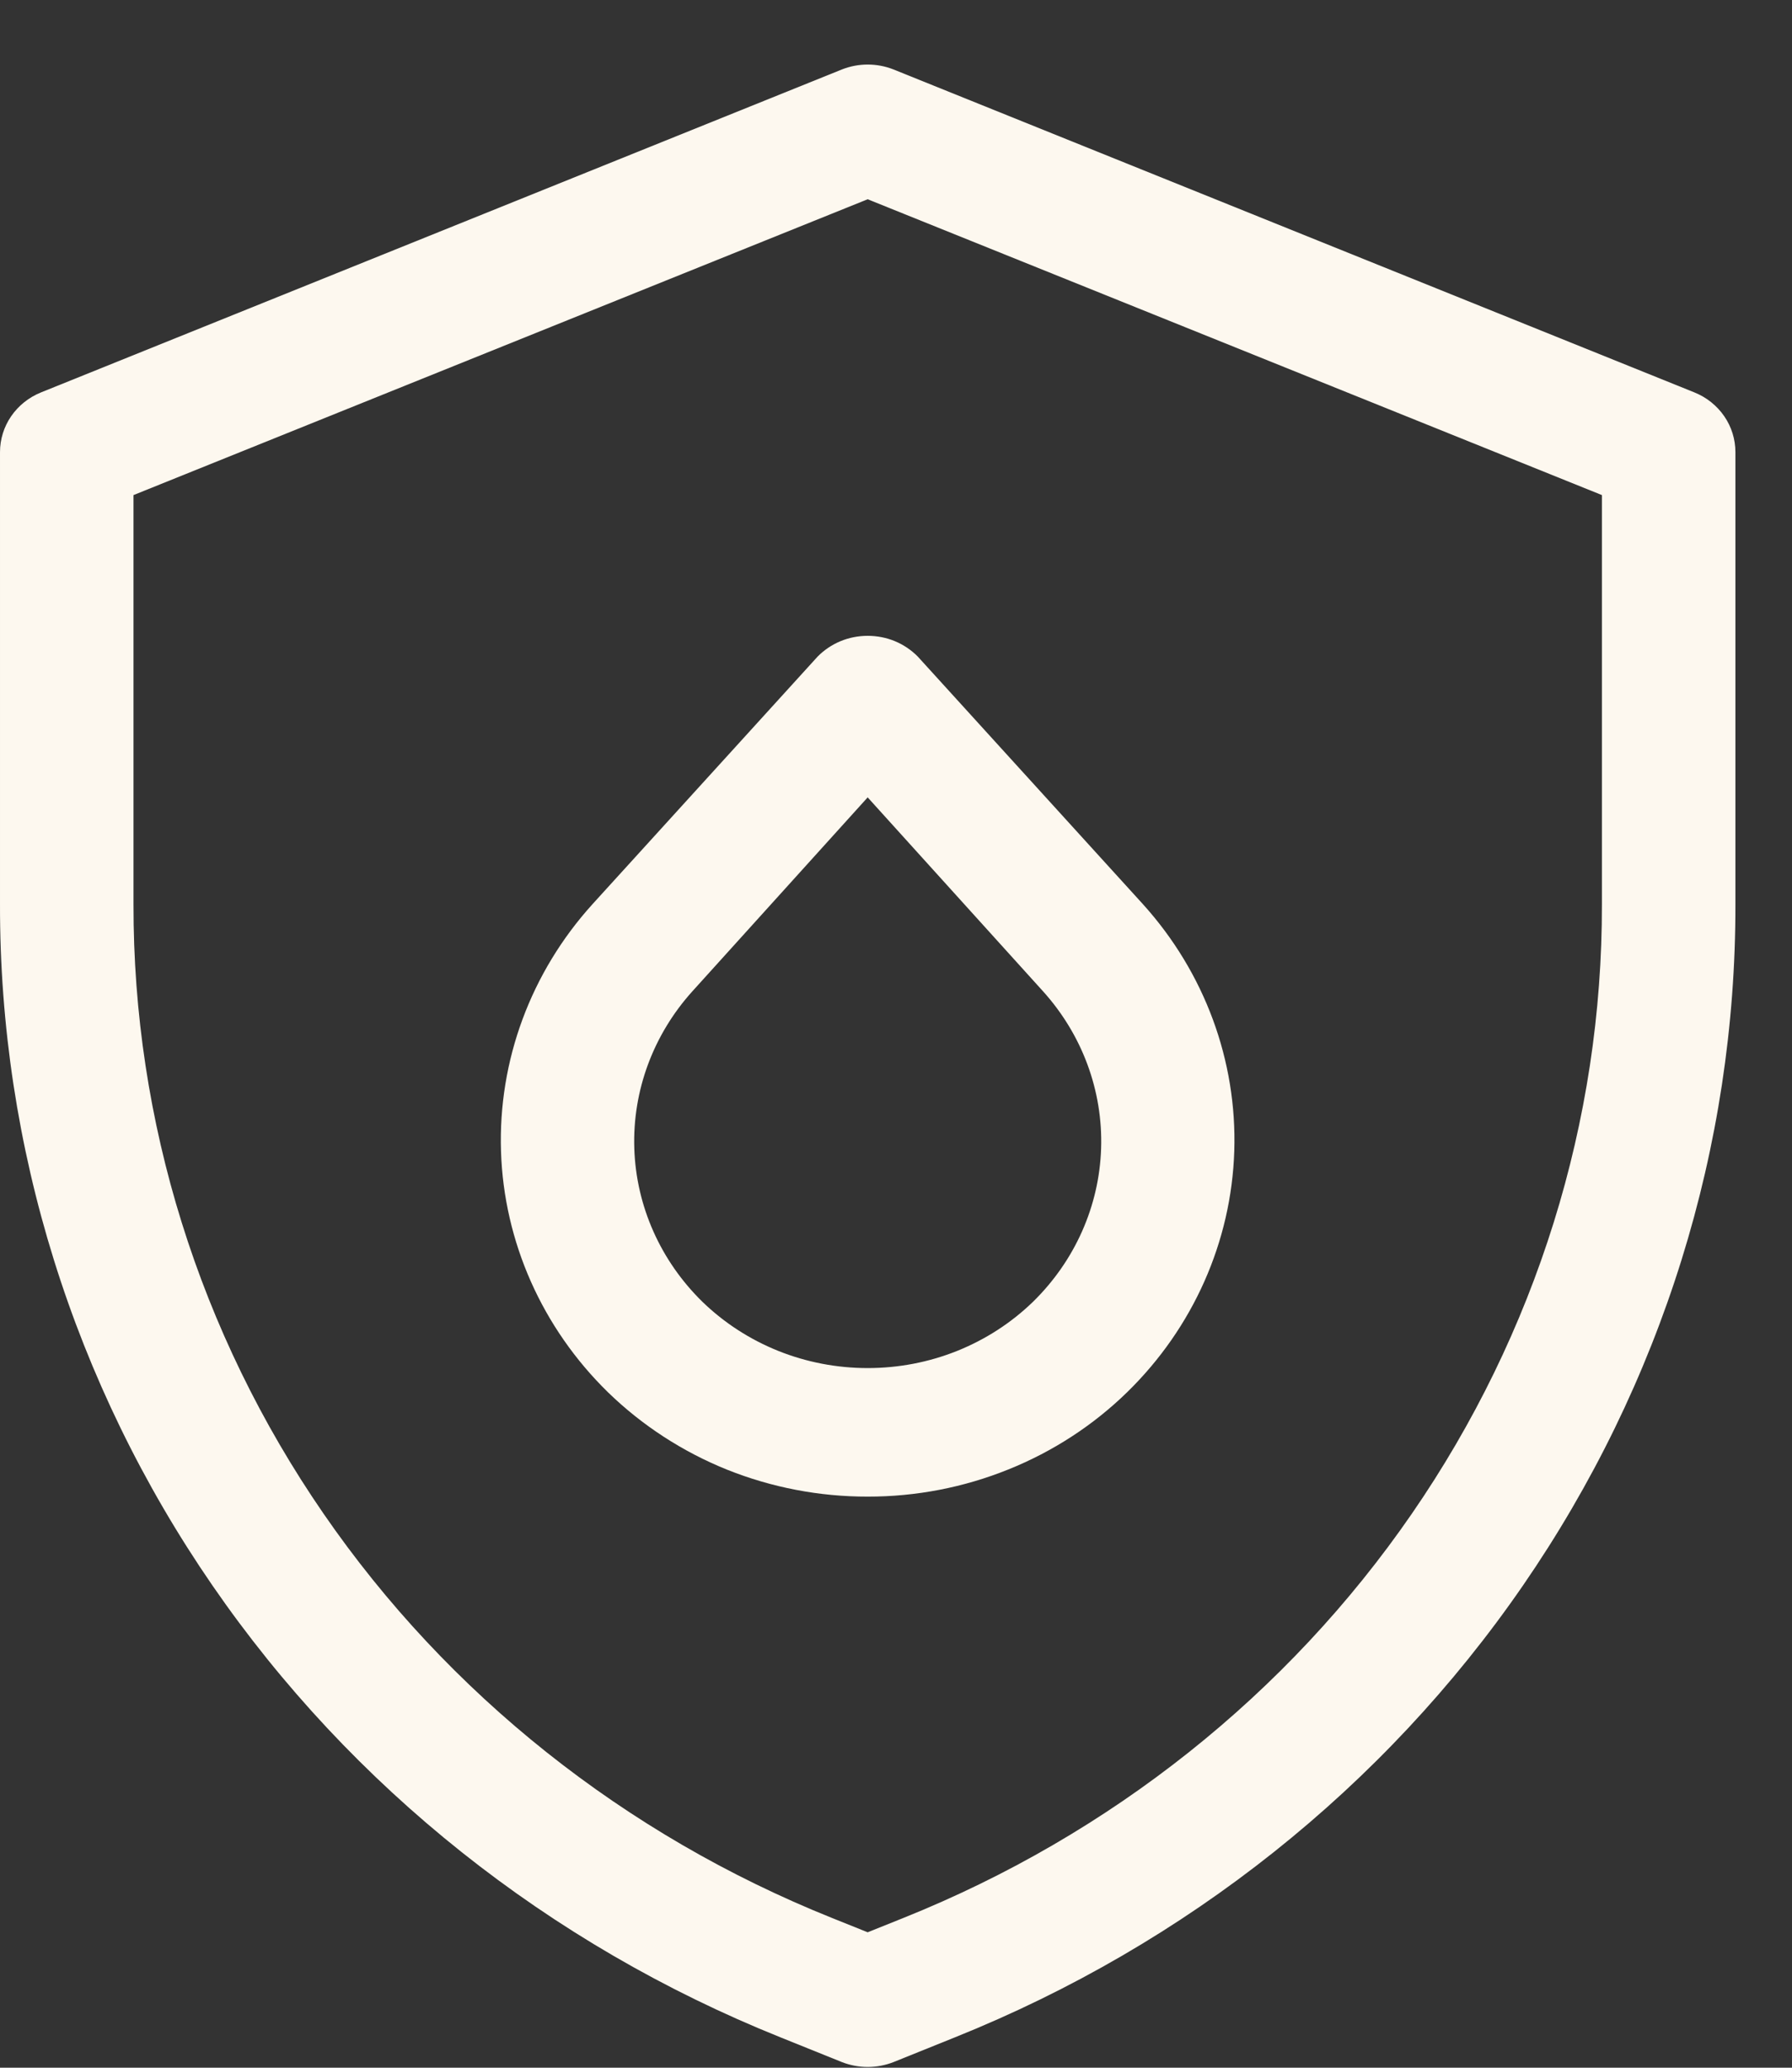
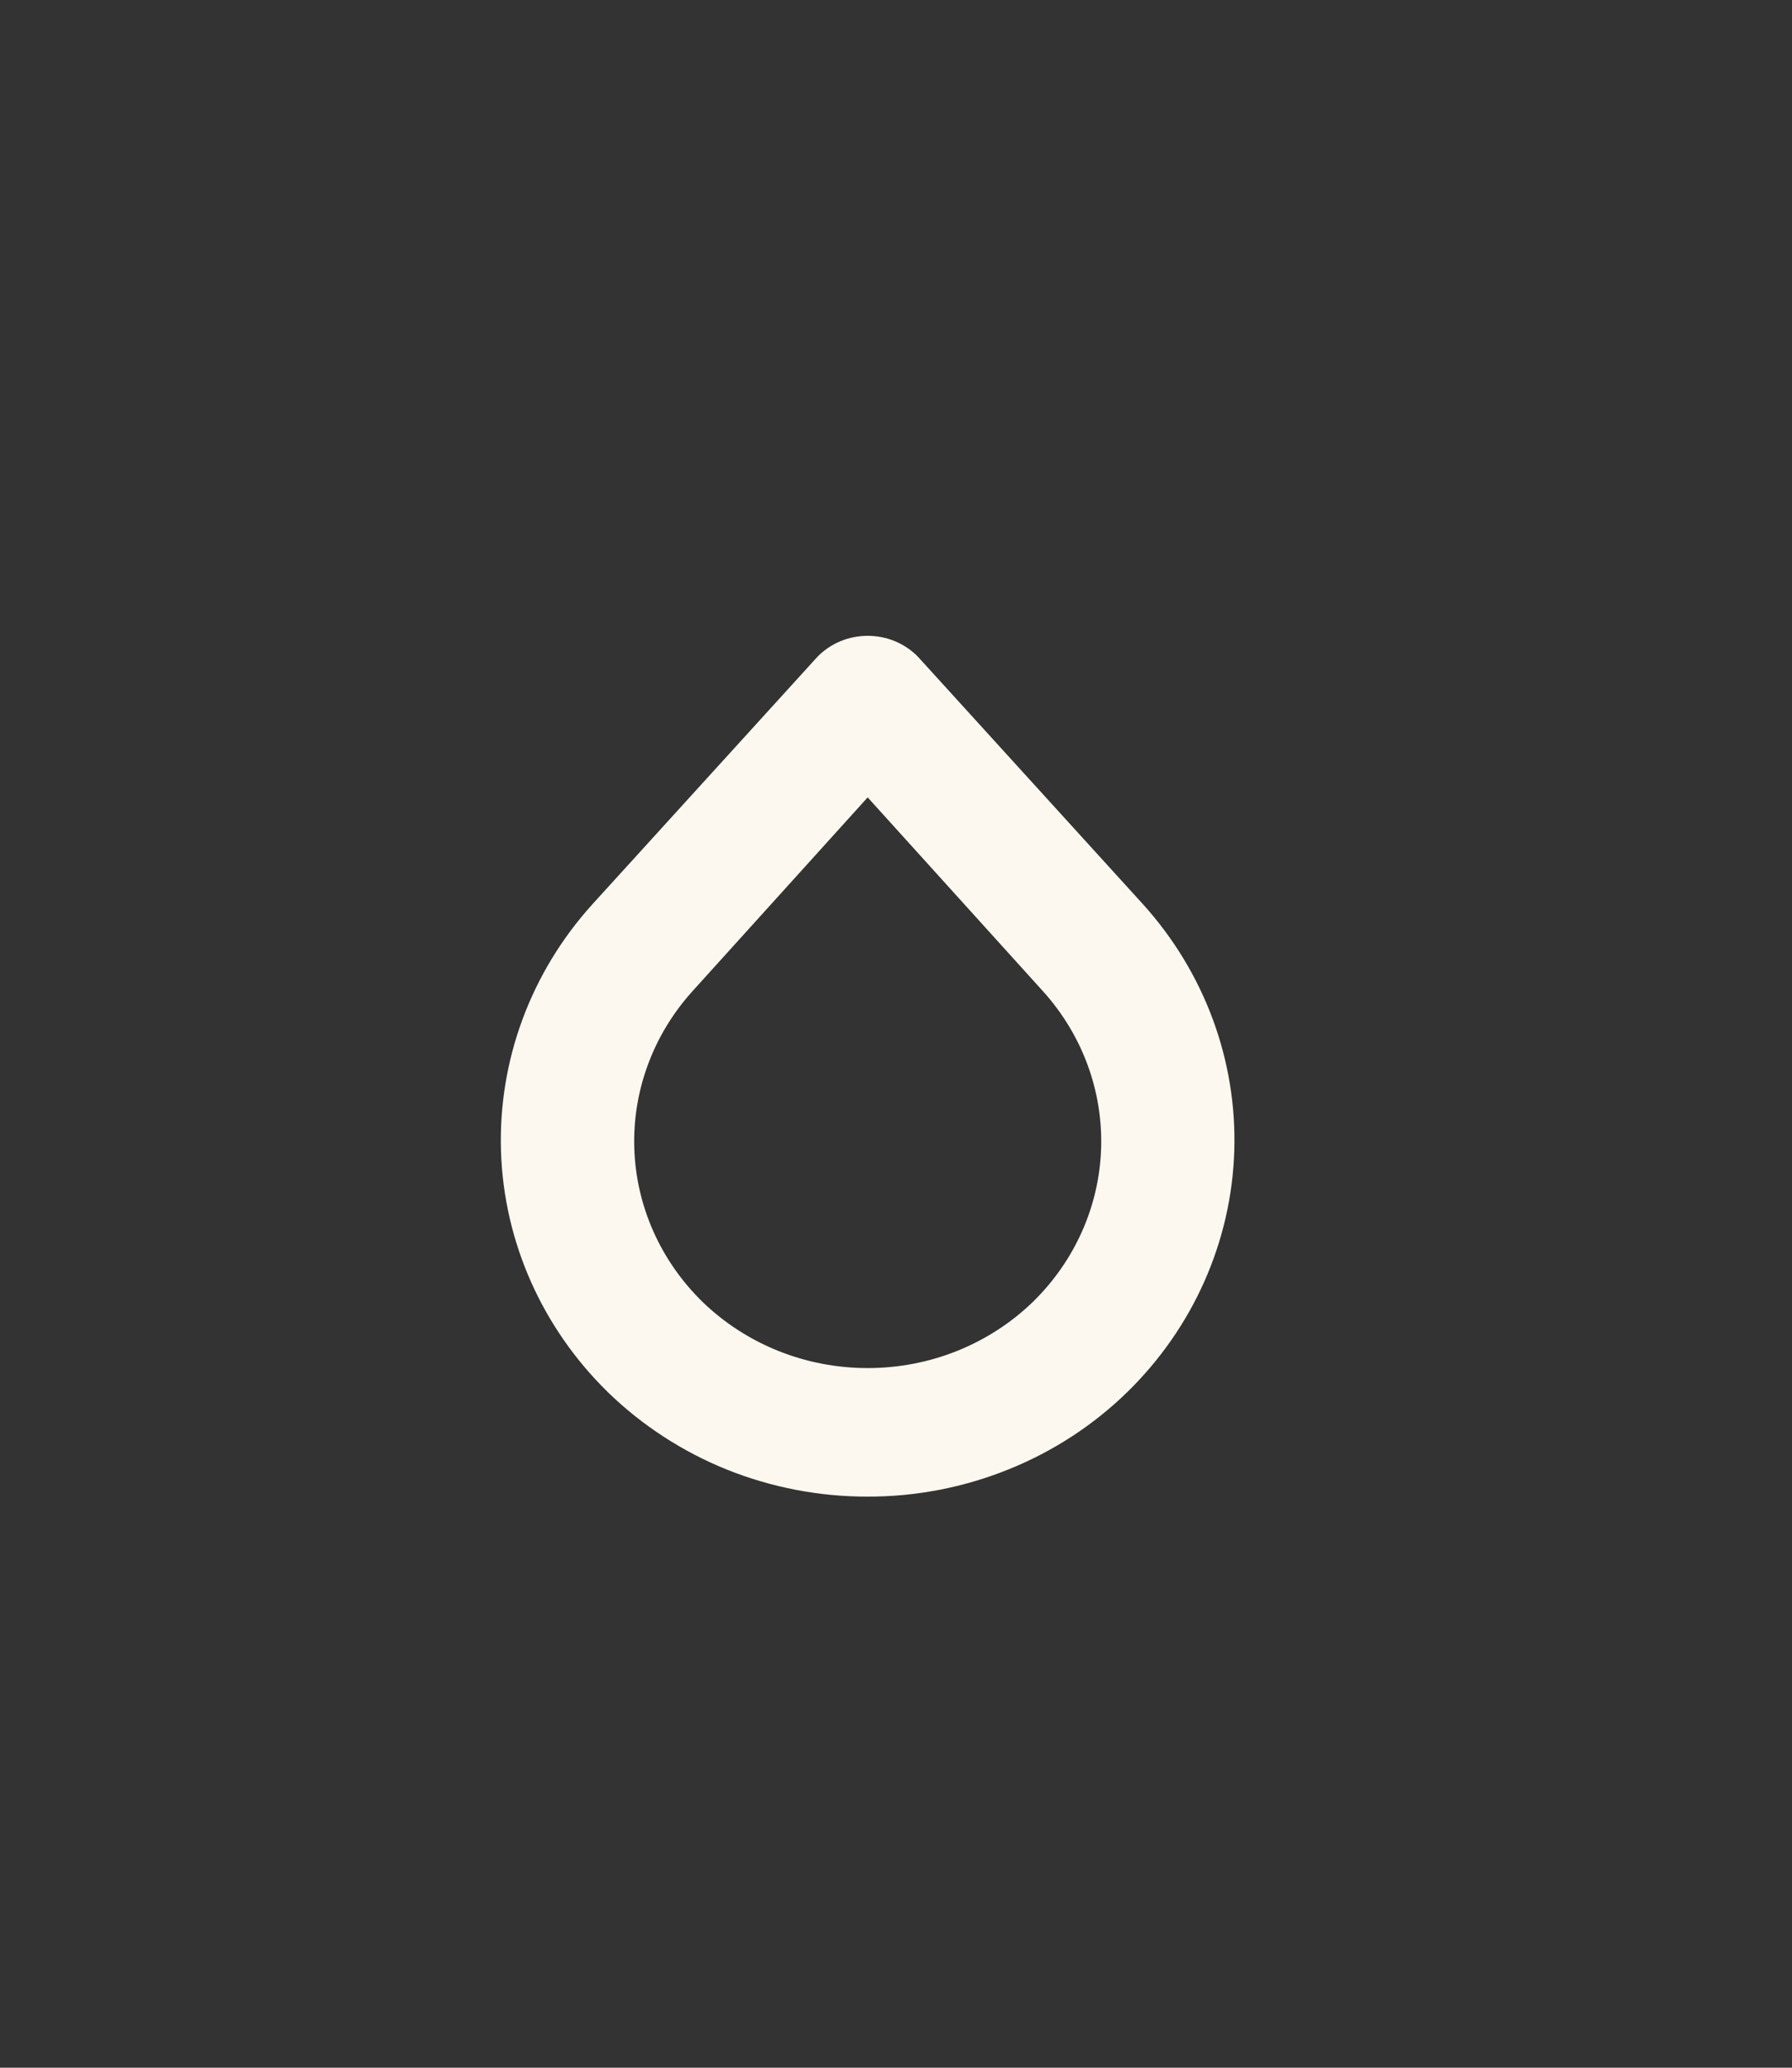
<svg xmlns="http://www.w3.org/2000/svg" fill="none" viewBox="0 0 26 30" height="30" width="26">
  <rect x="0" y="0" width="26" height="30" fill="#333333" stroke="none" />
-   <path fill="#FDF8EF" d="M12.589 29.989C12.462 29.989 12.335 29.965 12.217 29.919L11.321 29.558C7.964 28.21 5.097 25.929 3.082 23.003C1.066 20.076 -0.006 16.637 2.70112e-05 13.12V6.56C-0 6.375 0.056 6.193 0.162 6.039C0.268 5.885 0.419 5.764 0.596 5.693L12.217 1.007C12.456 0.913 12.723 0.913 12.962 1.007L24.583 5.693C24.76 5.764 24.911 5.885 25.017 6.039C25.123 6.193 25.179 6.375 25.179 6.56V13.12C25.185 16.637 24.113 20.076 22.097 23.003C20.082 25.929 17.215 28.21 13.858 29.558L12.962 29.919C12.844 29.965 12.717 29.989 12.589 29.989ZM1.937 7.183V13.12C1.931 16.266 2.89 19.343 4.694 21.961C6.497 24.579 9.063 26.62 12.066 27.825L12.589 28.035L13.112 27.825C16.116 26.62 18.682 24.579 20.485 21.961C22.289 19.343 23.248 16.266 23.242 13.12V7.183L12.589 2.891L1.937 7.183Z" />
  <path fill="#FDF8EF" d="M12.589 21.714C11.889 21.715 11.196 21.582 10.549 21.323C9.903 21.063 9.316 20.681 8.822 20.201C7.866 19.267 7.311 18.017 7.269 16.704C7.227 15.39 7.7 14.109 8.595 13.12L11.863 9.526C11.957 9.431 12.069 9.355 12.194 9.303C12.319 9.251 12.454 9.225 12.589 9.225C12.725 9.225 12.86 9.251 12.985 9.303C13.11 9.355 13.222 9.431 13.316 9.526L16.584 13.12C17.477 14.109 17.95 15.389 17.908 16.701C17.866 18.014 17.311 19.263 16.357 20.196C15.864 20.678 15.277 21.06 14.63 21.32C13.984 21.581 13.29 21.715 12.589 21.714ZM12.589 11.569L10.047 14.381C9.478 15.011 9.176 15.826 9.203 16.662C9.23 17.499 9.584 18.294 10.193 18.889C10.507 19.193 10.881 19.435 11.292 19.6C11.704 19.765 12.144 19.849 12.589 19.849C13.035 19.849 13.475 19.765 13.887 19.6C14.298 19.435 14.672 19.193 14.986 18.889C15.595 18.294 15.949 17.499 15.976 16.662C16.003 15.826 15.701 15.011 15.132 14.381L12.589 11.569Z" />
</svg>